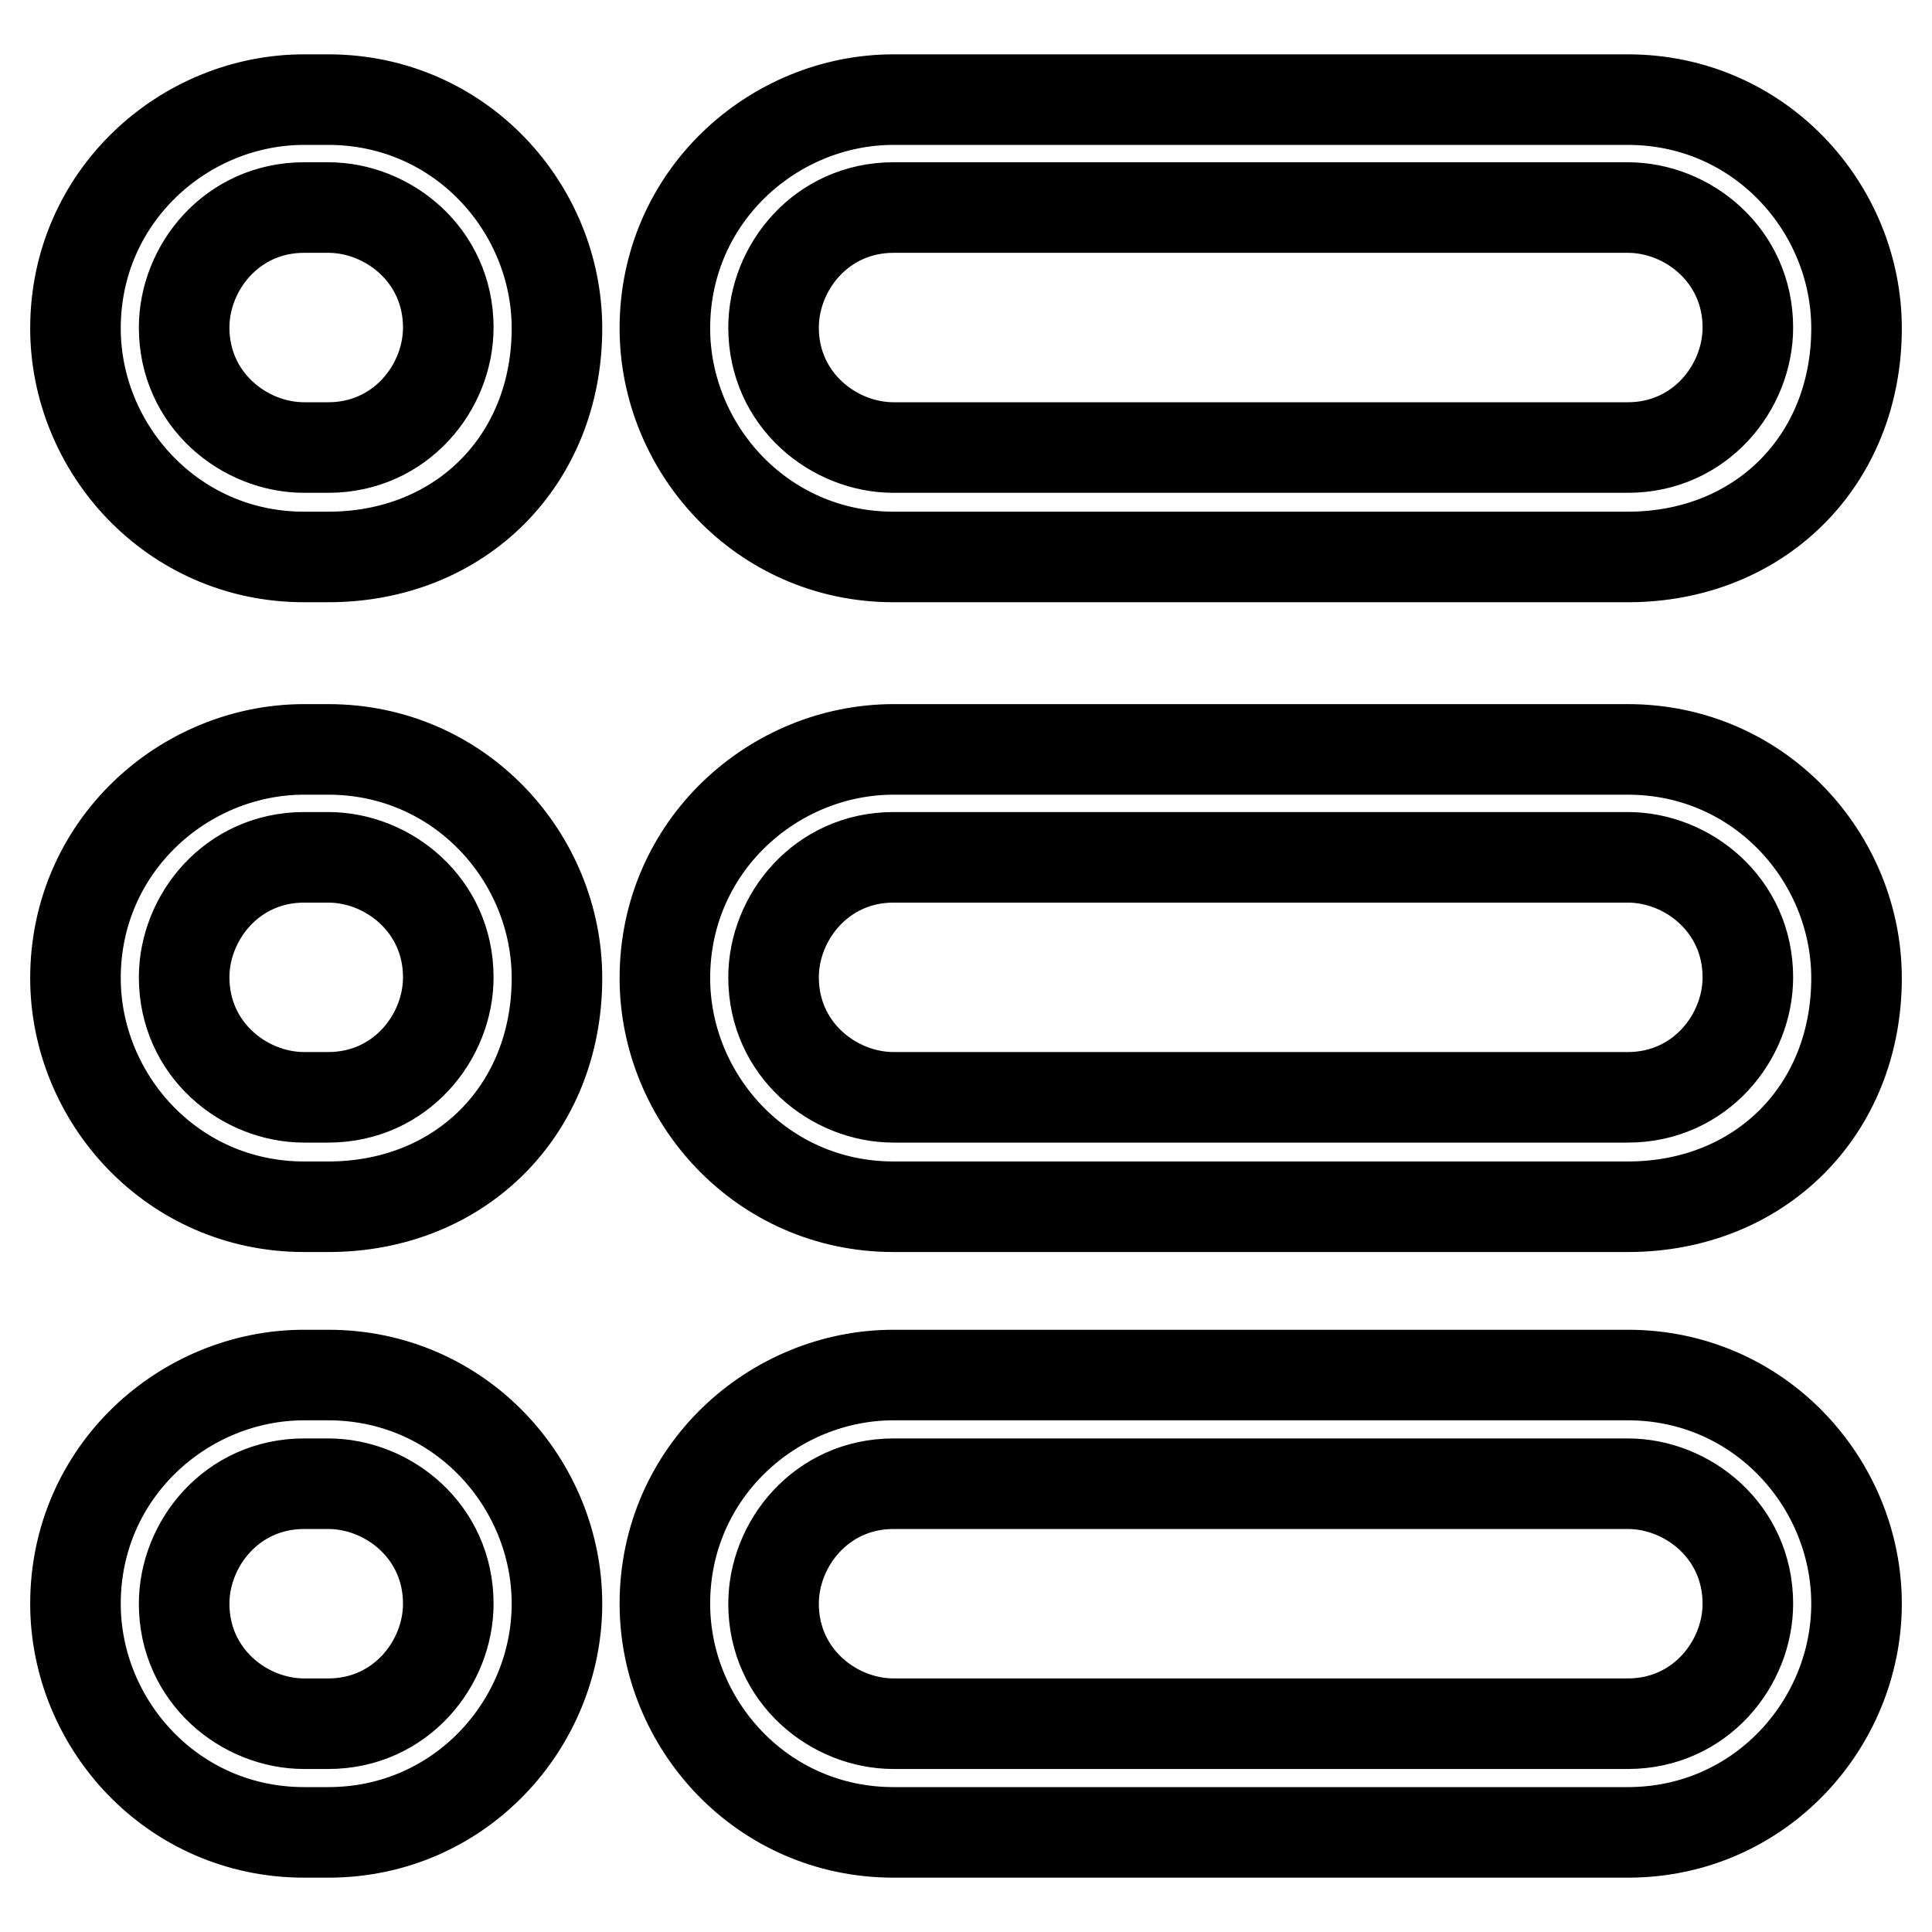
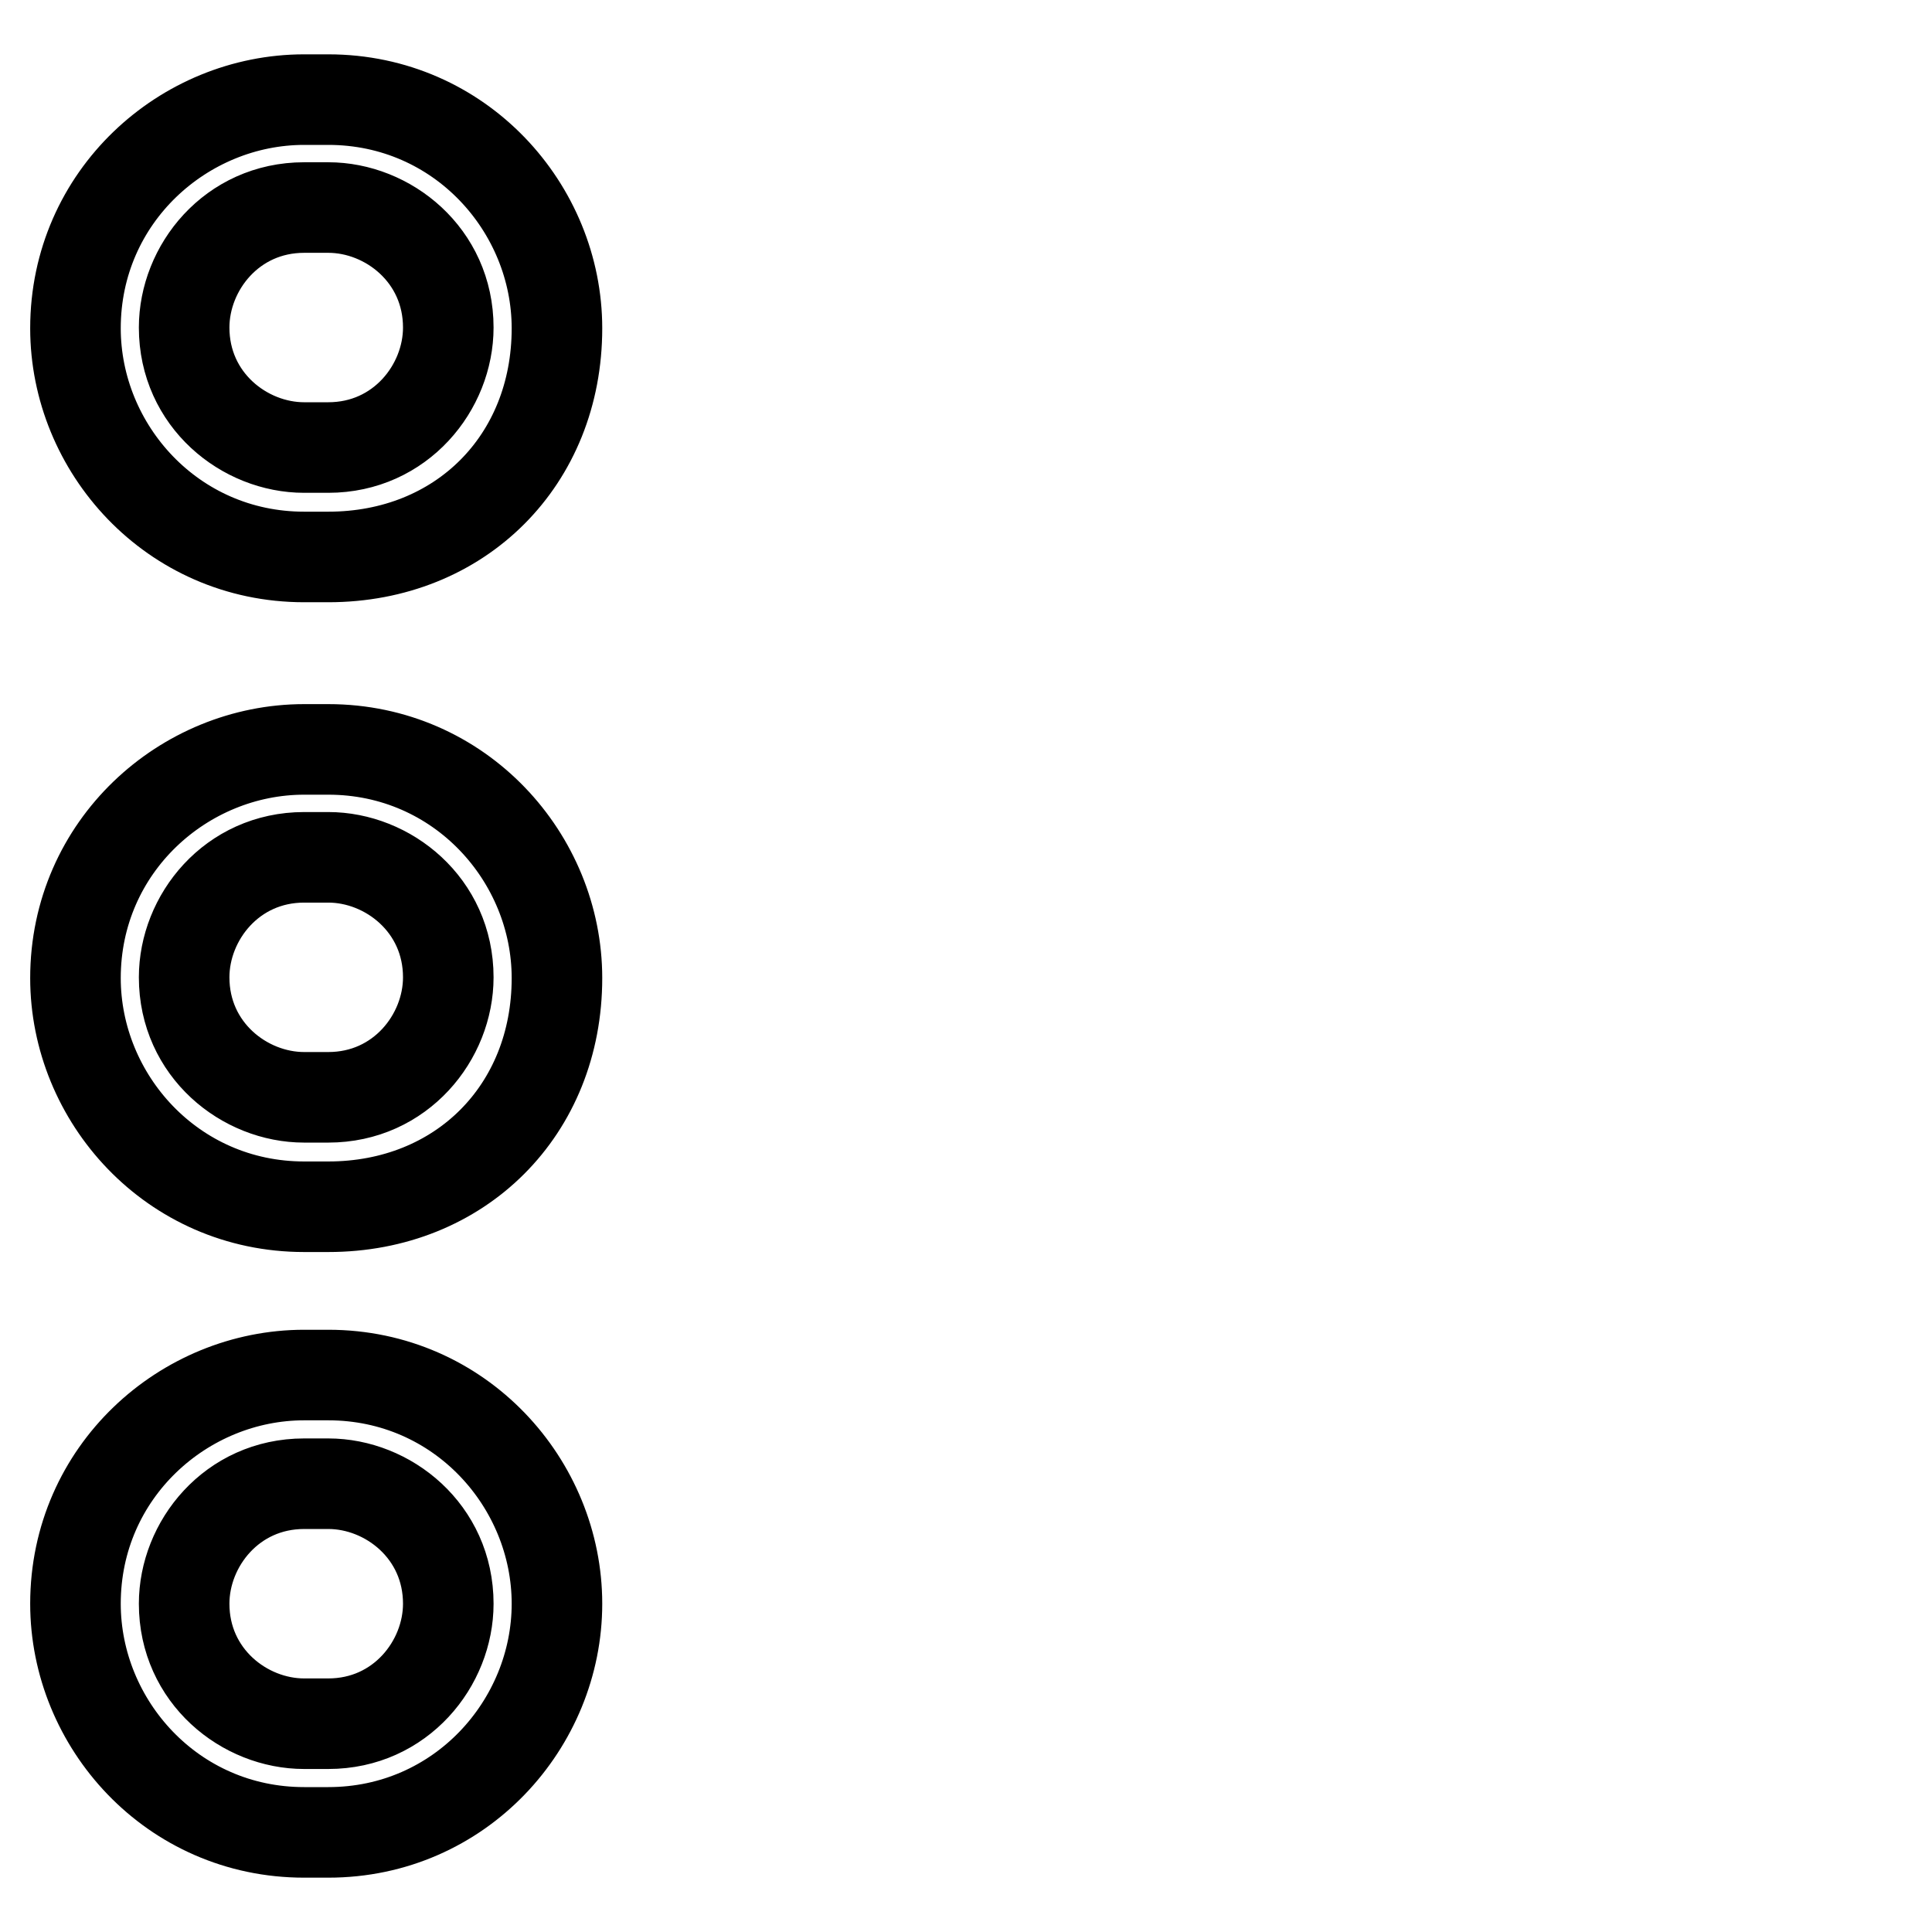
<svg xmlns="http://www.w3.org/2000/svg" version="1.1" x="0px" y="0px" viewBox="0 0 256 256" enable-background="new 0 0 256 256" xml:space="preserve">
  <g>
-     <path stroke-width="12" fill-opacity="0" stroke="#000000" d="M215.7,73.8h-97.3c-17.5,0-30.3-14.4-30.3-30.3c0-17.5,14.4-30.3,30.3-30.3h97.3 c17.5,0,30.3,14.4,30.3,30.3C246,61,233.2,73.8,215.7,73.8z M118.4,27.5c-9.6,0-15.9,8-15.9,15.9c0,9.6,8,15.9,15.9,15.9h97.3 c9.6,0,15.9-8,15.9-15.9c0-9.6-8-15.9-15.9-15.9H118.4z M215.7,242.8h-97.3c-17.5,0-30.3-14.4-30.3-30.3 c0-17.5,14.4-30.3,30.3-30.3h97.3c17.5,0,30.3,14.4,30.3,30.3S233.2,242.8,215.7,242.8z M118.4,196.6c-9.6,0-15.9,8-15.9,15.9 c0,9.6,8,15.9,15.9,15.9h97.3c9.6,0,15.9-8,15.9-15.9c0-9.6-8-15.9-15.9-15.9H118.4z M215.7,159.9h-97.3 c-17.5,0-30.3-14.4-30.3-30.3c0-17.5,14.4-30.3,30.3-30.3h97.3c17.5,0,30.3,14.4,30.3,30.3C246,147.1,233.2,159.9,215.7,159.9z  M118.4,113.6c-9.6,0-15.9,8-15.9,15.9c0,9.6,8,15.9,15.9,15.9h97.3c9.6,0,15.9-8,15.9-15.9c0-9.6-8-15.9-15.9-15.9H118.4z" />
    <path stroke-width="12" fill-opacity="0" stroke="#000000" d="M43.5,73.8h-3.2C22.8,73.8,10,59.4,10,43.5c0-17.5,14.4-30.3,30.3-30.3h3.2c17.5,0,30.3,14.4,30.3,30.3 C73.8,61,61,73.8,43.5,73.8z M40.3,27.5c-9.6,0-15.9,8-15.9,15.9c0,9.6,8,15.9,15.9,15.9h3.2c9.6,0,15.9-8,15.9-15.9 c0-9.6-8-15.9-15.9-15.9H40.3z M43.5,242.8h-3.2c-17.5,0-30.3-14.4-30.3-30.3c0-17.5,14.4-30.3,30.3-30.3h3.2 c17.5,0,30.3,14.4,30.3,30.3S61,242.8,43.5,242.8z M40.3,196.6c-9.6,0-15.9,8-15.9,15.9c0,9.6,8,15.9,15.9,15.9h3.2 c9.6,0,15.9-8,15.9-15.9c0-9.6-8-15.9-15.9-15.9H40.3z M43.5,159.9h-3.2c-17.5,0-30.3-14.4-30.3-30.3c0-17.5,14.4-30.3,30.3-30.3 h3.2c17.5,0,30.3,14.4,30.3,30.3C73.8,147.1,61,159.9,43.5,159.9z M40.3,113.6c-9.6,0-15.9,8-15.9,15.9c0,9.6,8,15.9,15.9,15.9h3.2 c9.6,0,15.9-8,15.9-15.9c0-9.6-8-15.9-15.9-15.9H40.3z" />
  </g>
</svg>